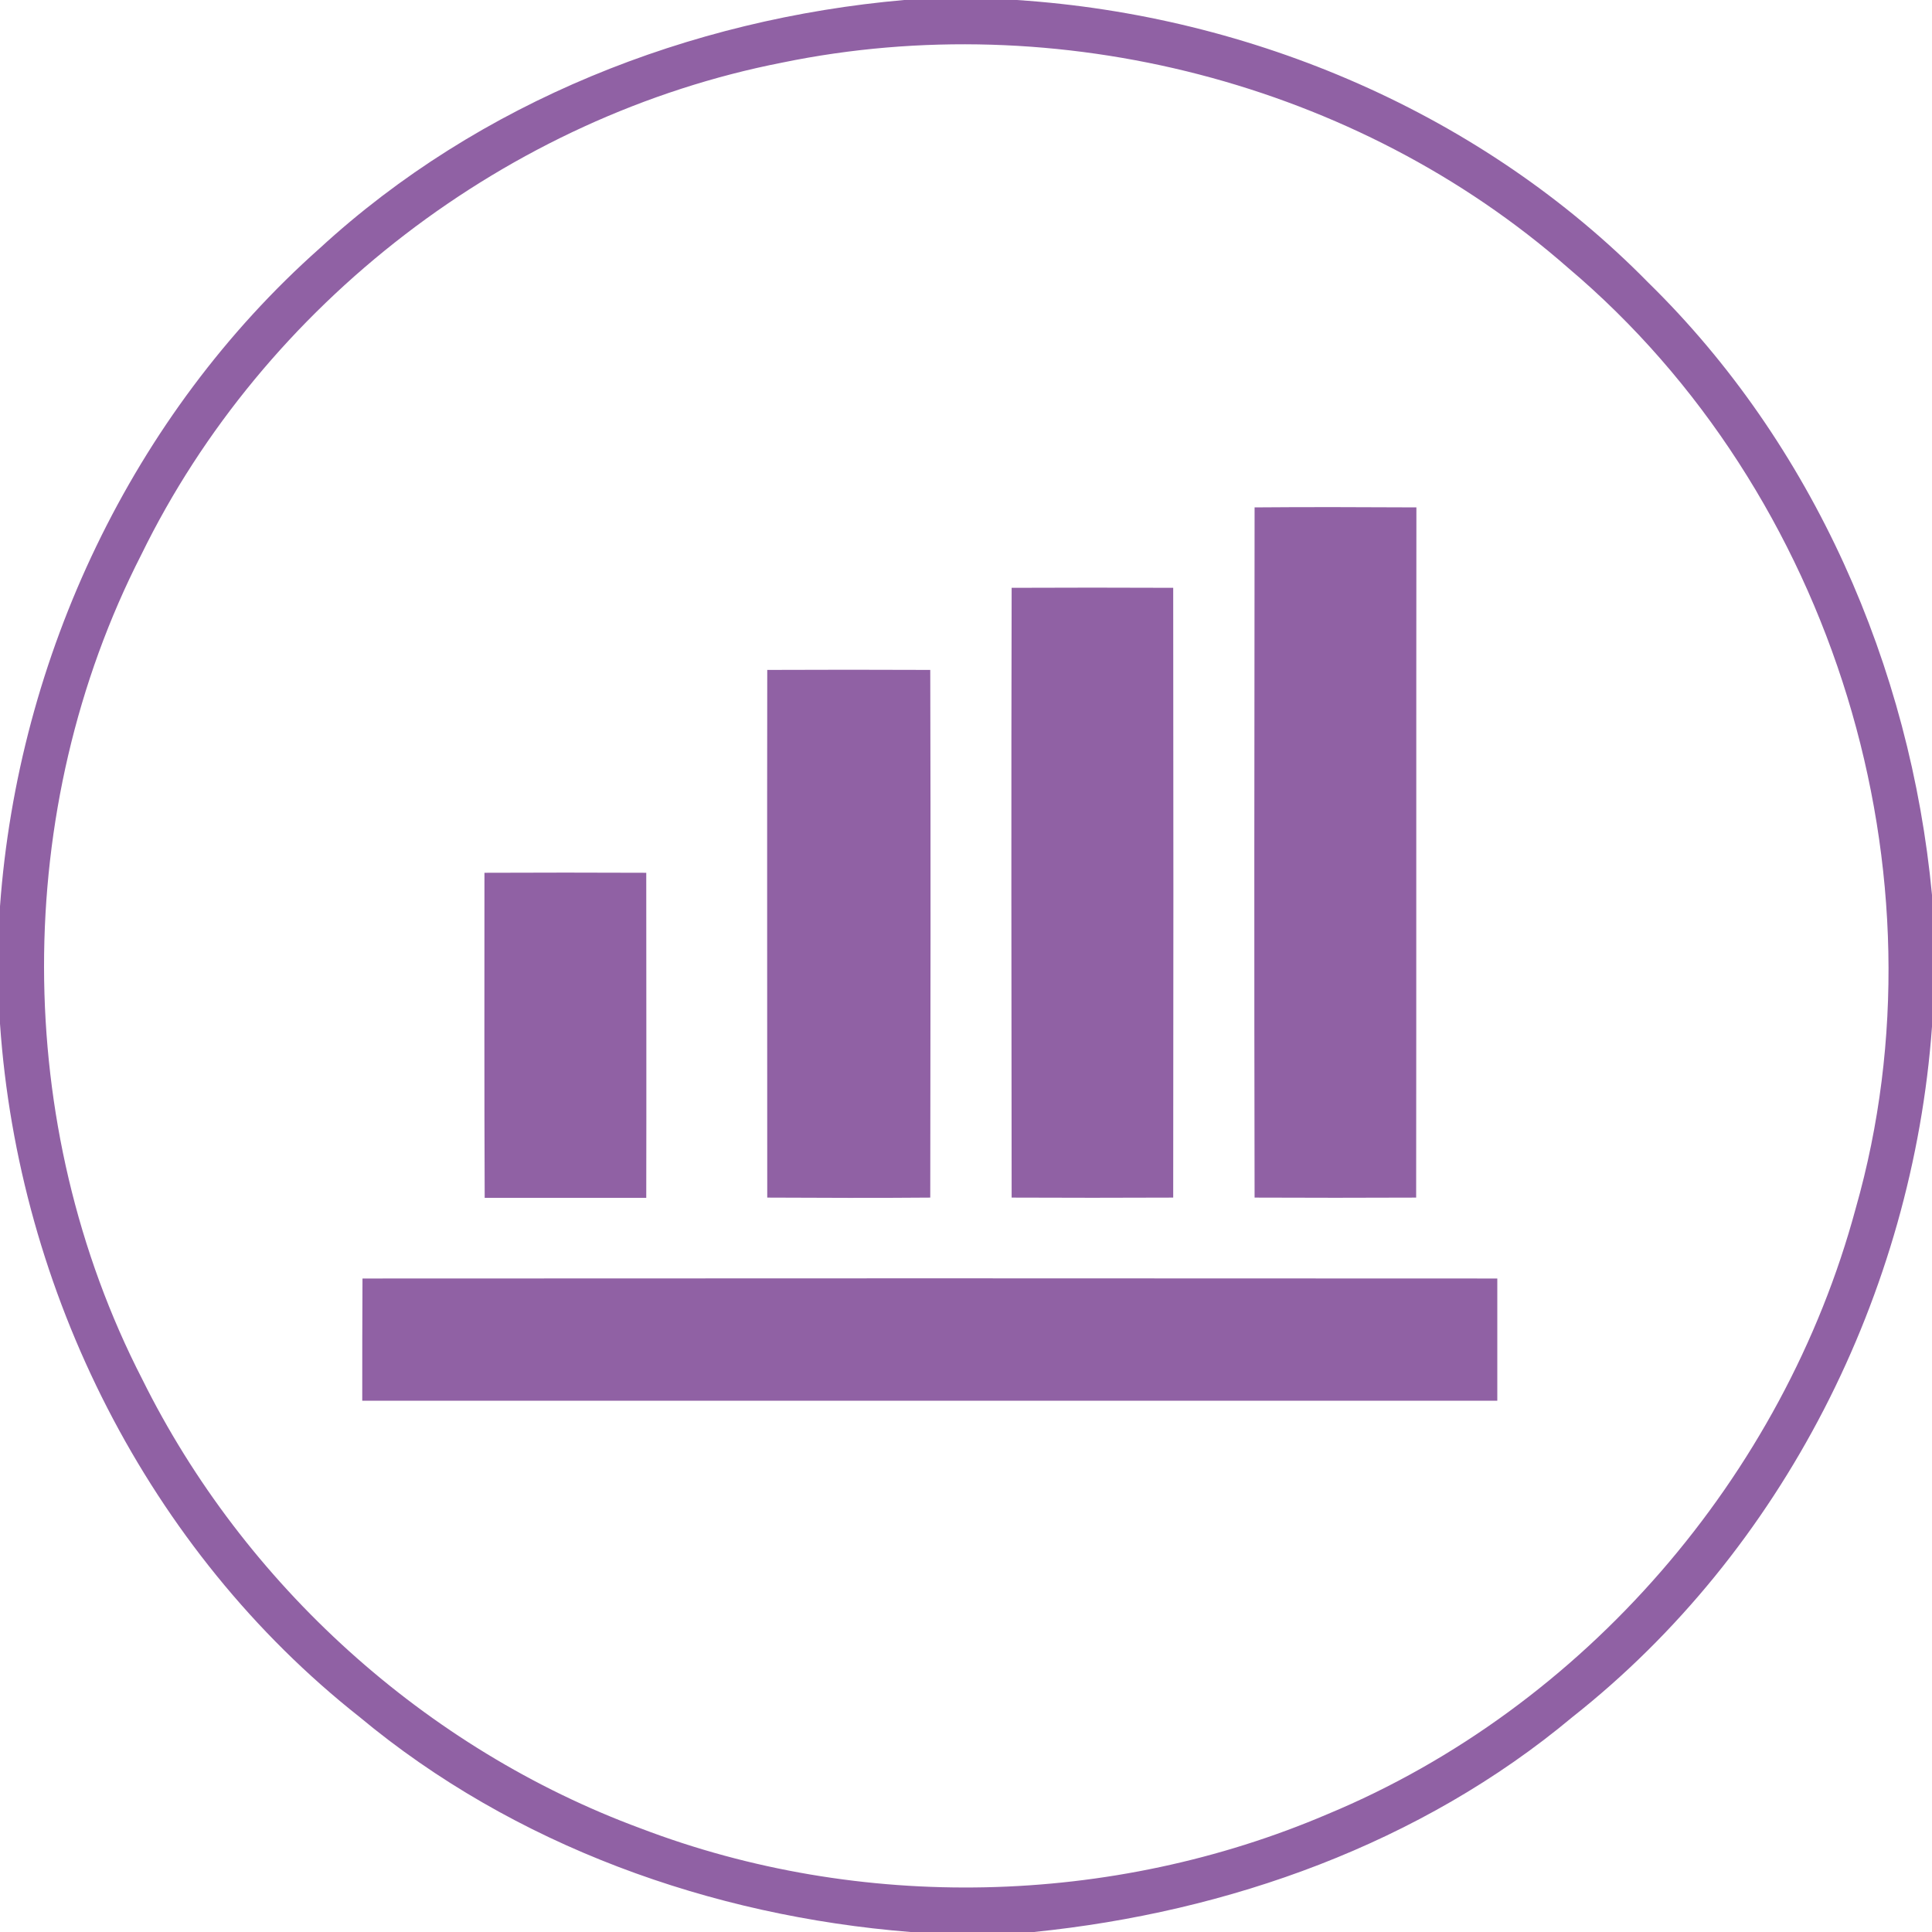
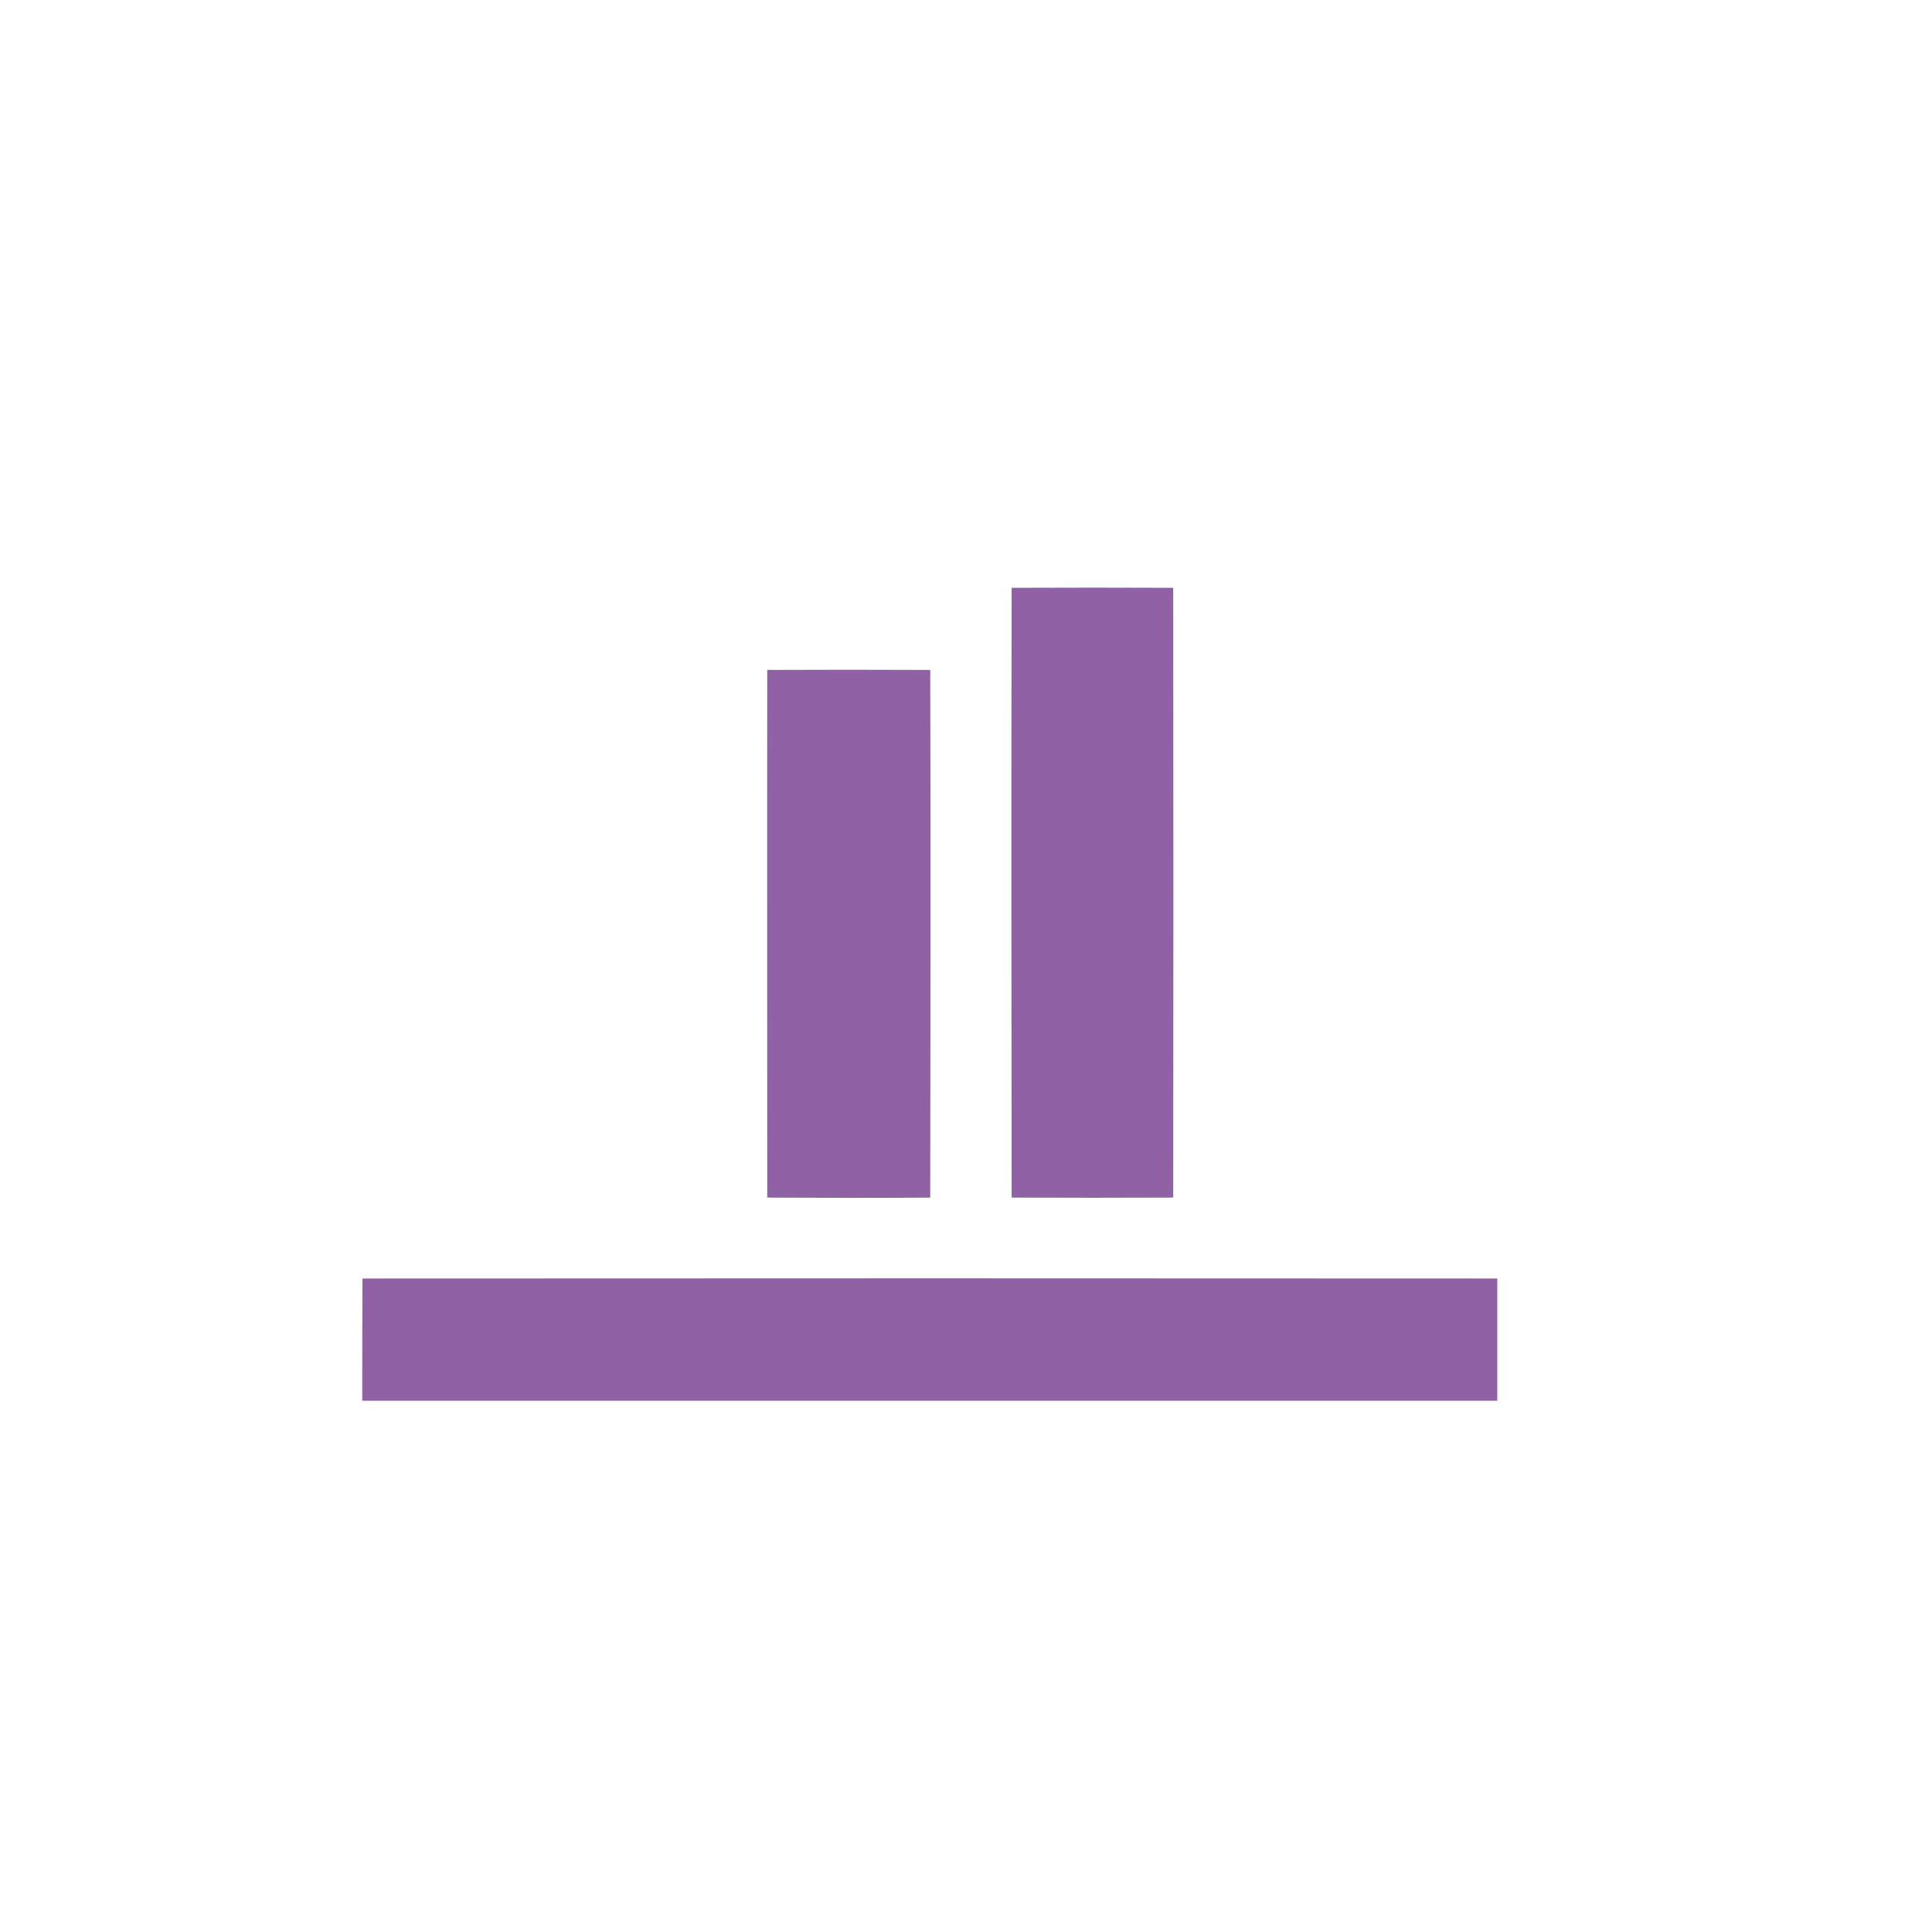
<svg xmlns="http://www.w3.org/2000/svg" t="1719043388152" class="icon" viewBox="0 0 1024 1024" version="1.1" p-id="12998" width="200" height="200">
-   <path d="M479.232 0 538.88 0C663.68 8.192 785.792 60.288 873.728 149.888 961.024 235.392 1012.608 353.28 1024 474.368L1024 544.128C1013.76 685.312 945.024 822.016 833.408 910.08 753.152 977.152 651.264 1013.504 547.968 1024L482.56 1024C376.832 1015.552 272.512 978.304 190.464 909.952 78.592 821.632 9.728 684.416 0 542.592L0 480.384C9.6 348.16 70.016 219.904 169.472 131.584 253.952 53.888 365.568 9.984 479.232 0M414.72 33.152C269.312 61.568 139.904 160.896 74.88 294.016 6.016 428.8 6.144 596.352 75.392 731.008 129.28 839.808 225.536 926.976 339.584 969.088 455.936 1013.504 589.184 1010.432 703.616 961.536 839.68 904.96 945.28 782.464 983.552 640.512 1034.112 463.104 971.904 260.864 831.104 141.952 719.104 43.648 560.384 3.2 414.72 33.152Z" fill="#9061a4" opacity="1.00" p-id="12999" />
-   <path d="M664.96 268.928C693.504 268.672 722.048 268.8 750.72 268.928 750.592 390.912 750.72 512.896 750.592 634.752 722.048 634.88 693.504 634.88 664.96 634.752 664.704 512.768 664.832 390.912 664.96 268.928Z" fill="#9061a4" opacity="1.00" p-id="13000" />
  <path d="M536.192 311.552C564.736 311.424 593.28 311.424 621.824 311.552 621.952 419.328 621.952 527.104 621.824 634.752 593.28 634.88 564.736 634.88 536.192 634.752 536.064 526.976 535.936 419.2 536.192 311.552Z" fill="#9061a4" opacity="1.00" p-id="13001" />
  <path d="M406.656 355.072C435.456 354.944 464.256 354.944 493.056 355.072 493.312 448.256 493.184 541.568 493.056 634.752 464.256 635.008 435.456 634.88 406.656 634.752 406.656 541.44 406.528 448.256 406.656 355.072Z" fill="#9061a4" opacity="1.00" p-id="13002" />
-   <path d="M256.768 462.592C285.44 462.464 313.984 462.464 342.528 462.592 342.528 519.936 342.656 577.408 342.528 634.88 313.984 634.88 285.44 634.88 256.896 634.88 256.64 577.408 256.768 519.936 256.768 462.592Z" fill="#9061a4" opacity="1.00" p-id="13003" />
+   <path d="M256.768 462.592Z" fill="#9061a4" opacity="1.00" p-id="13003" />
  <path d="M192.128 677.632C392.576 677.504 593.024 677.504 793.6 677.632 793.6 699.136 793.6 720.768 793.6 742.4 593.024 742.4 392.576 742.4 192 742.4 192 720.768 192 699.136 192.128 677.632Z" fill="#9061a4" opacity="1.00" p-id="13004" />
</svg>